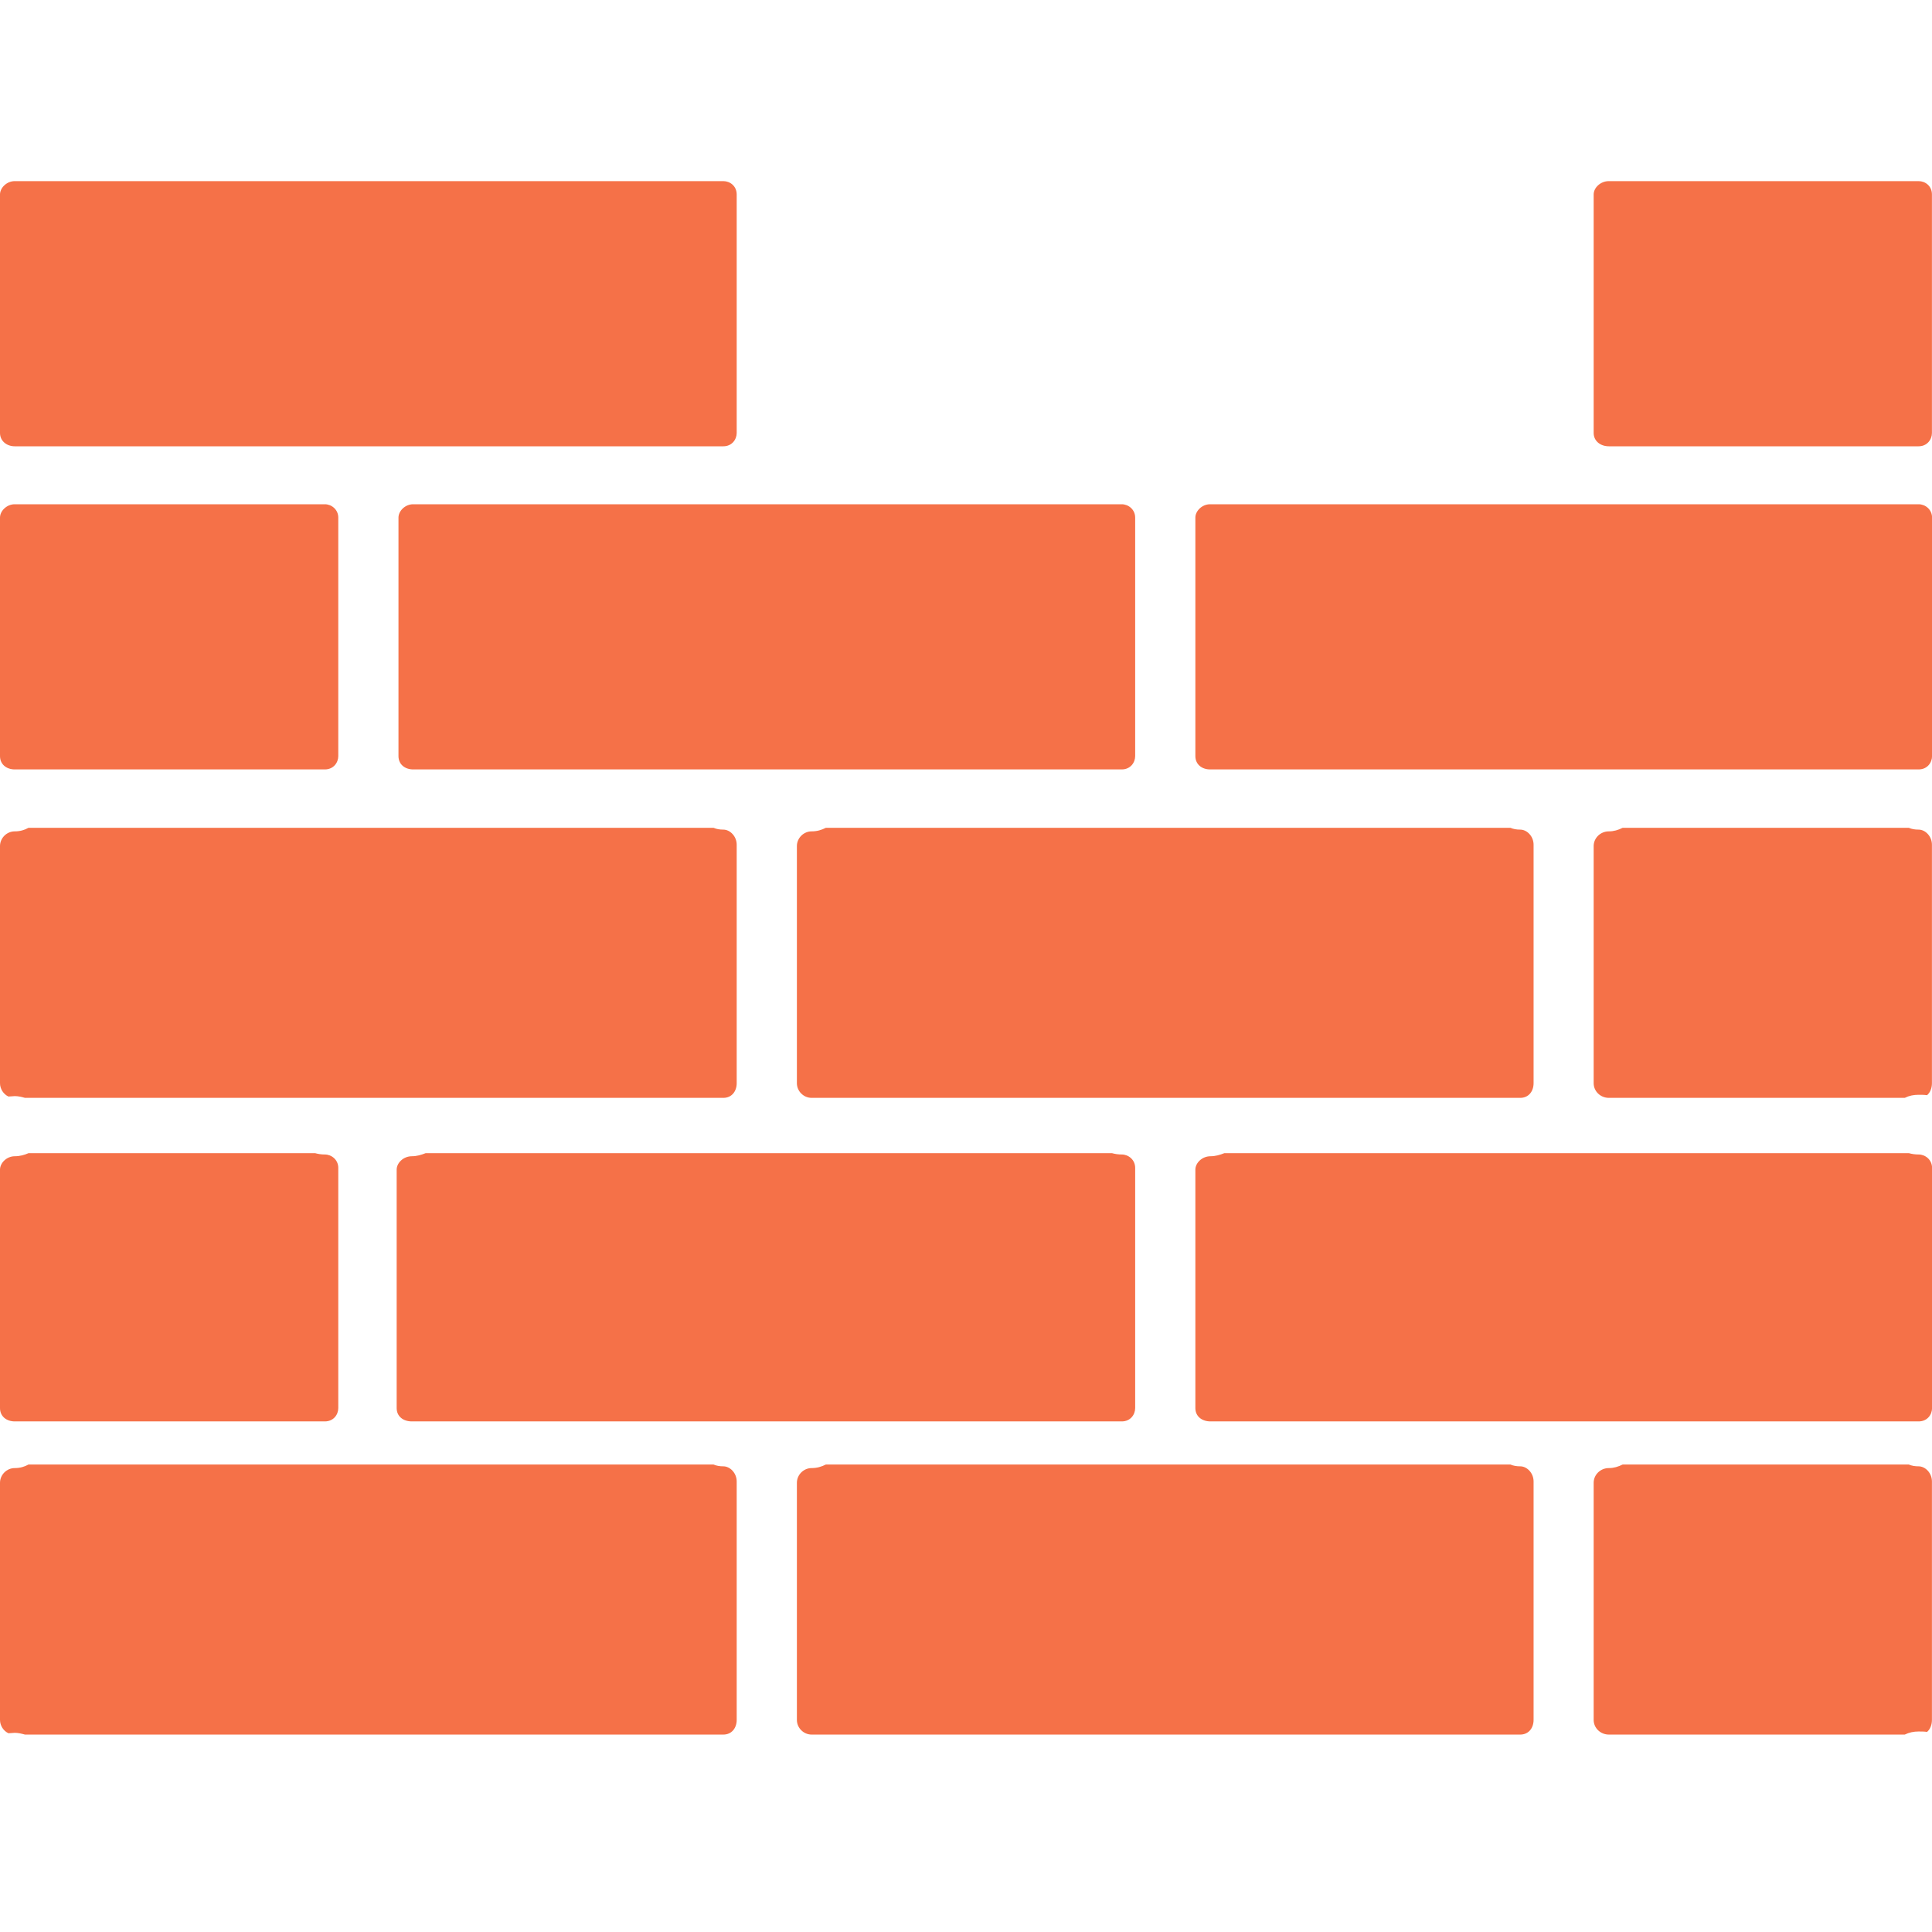
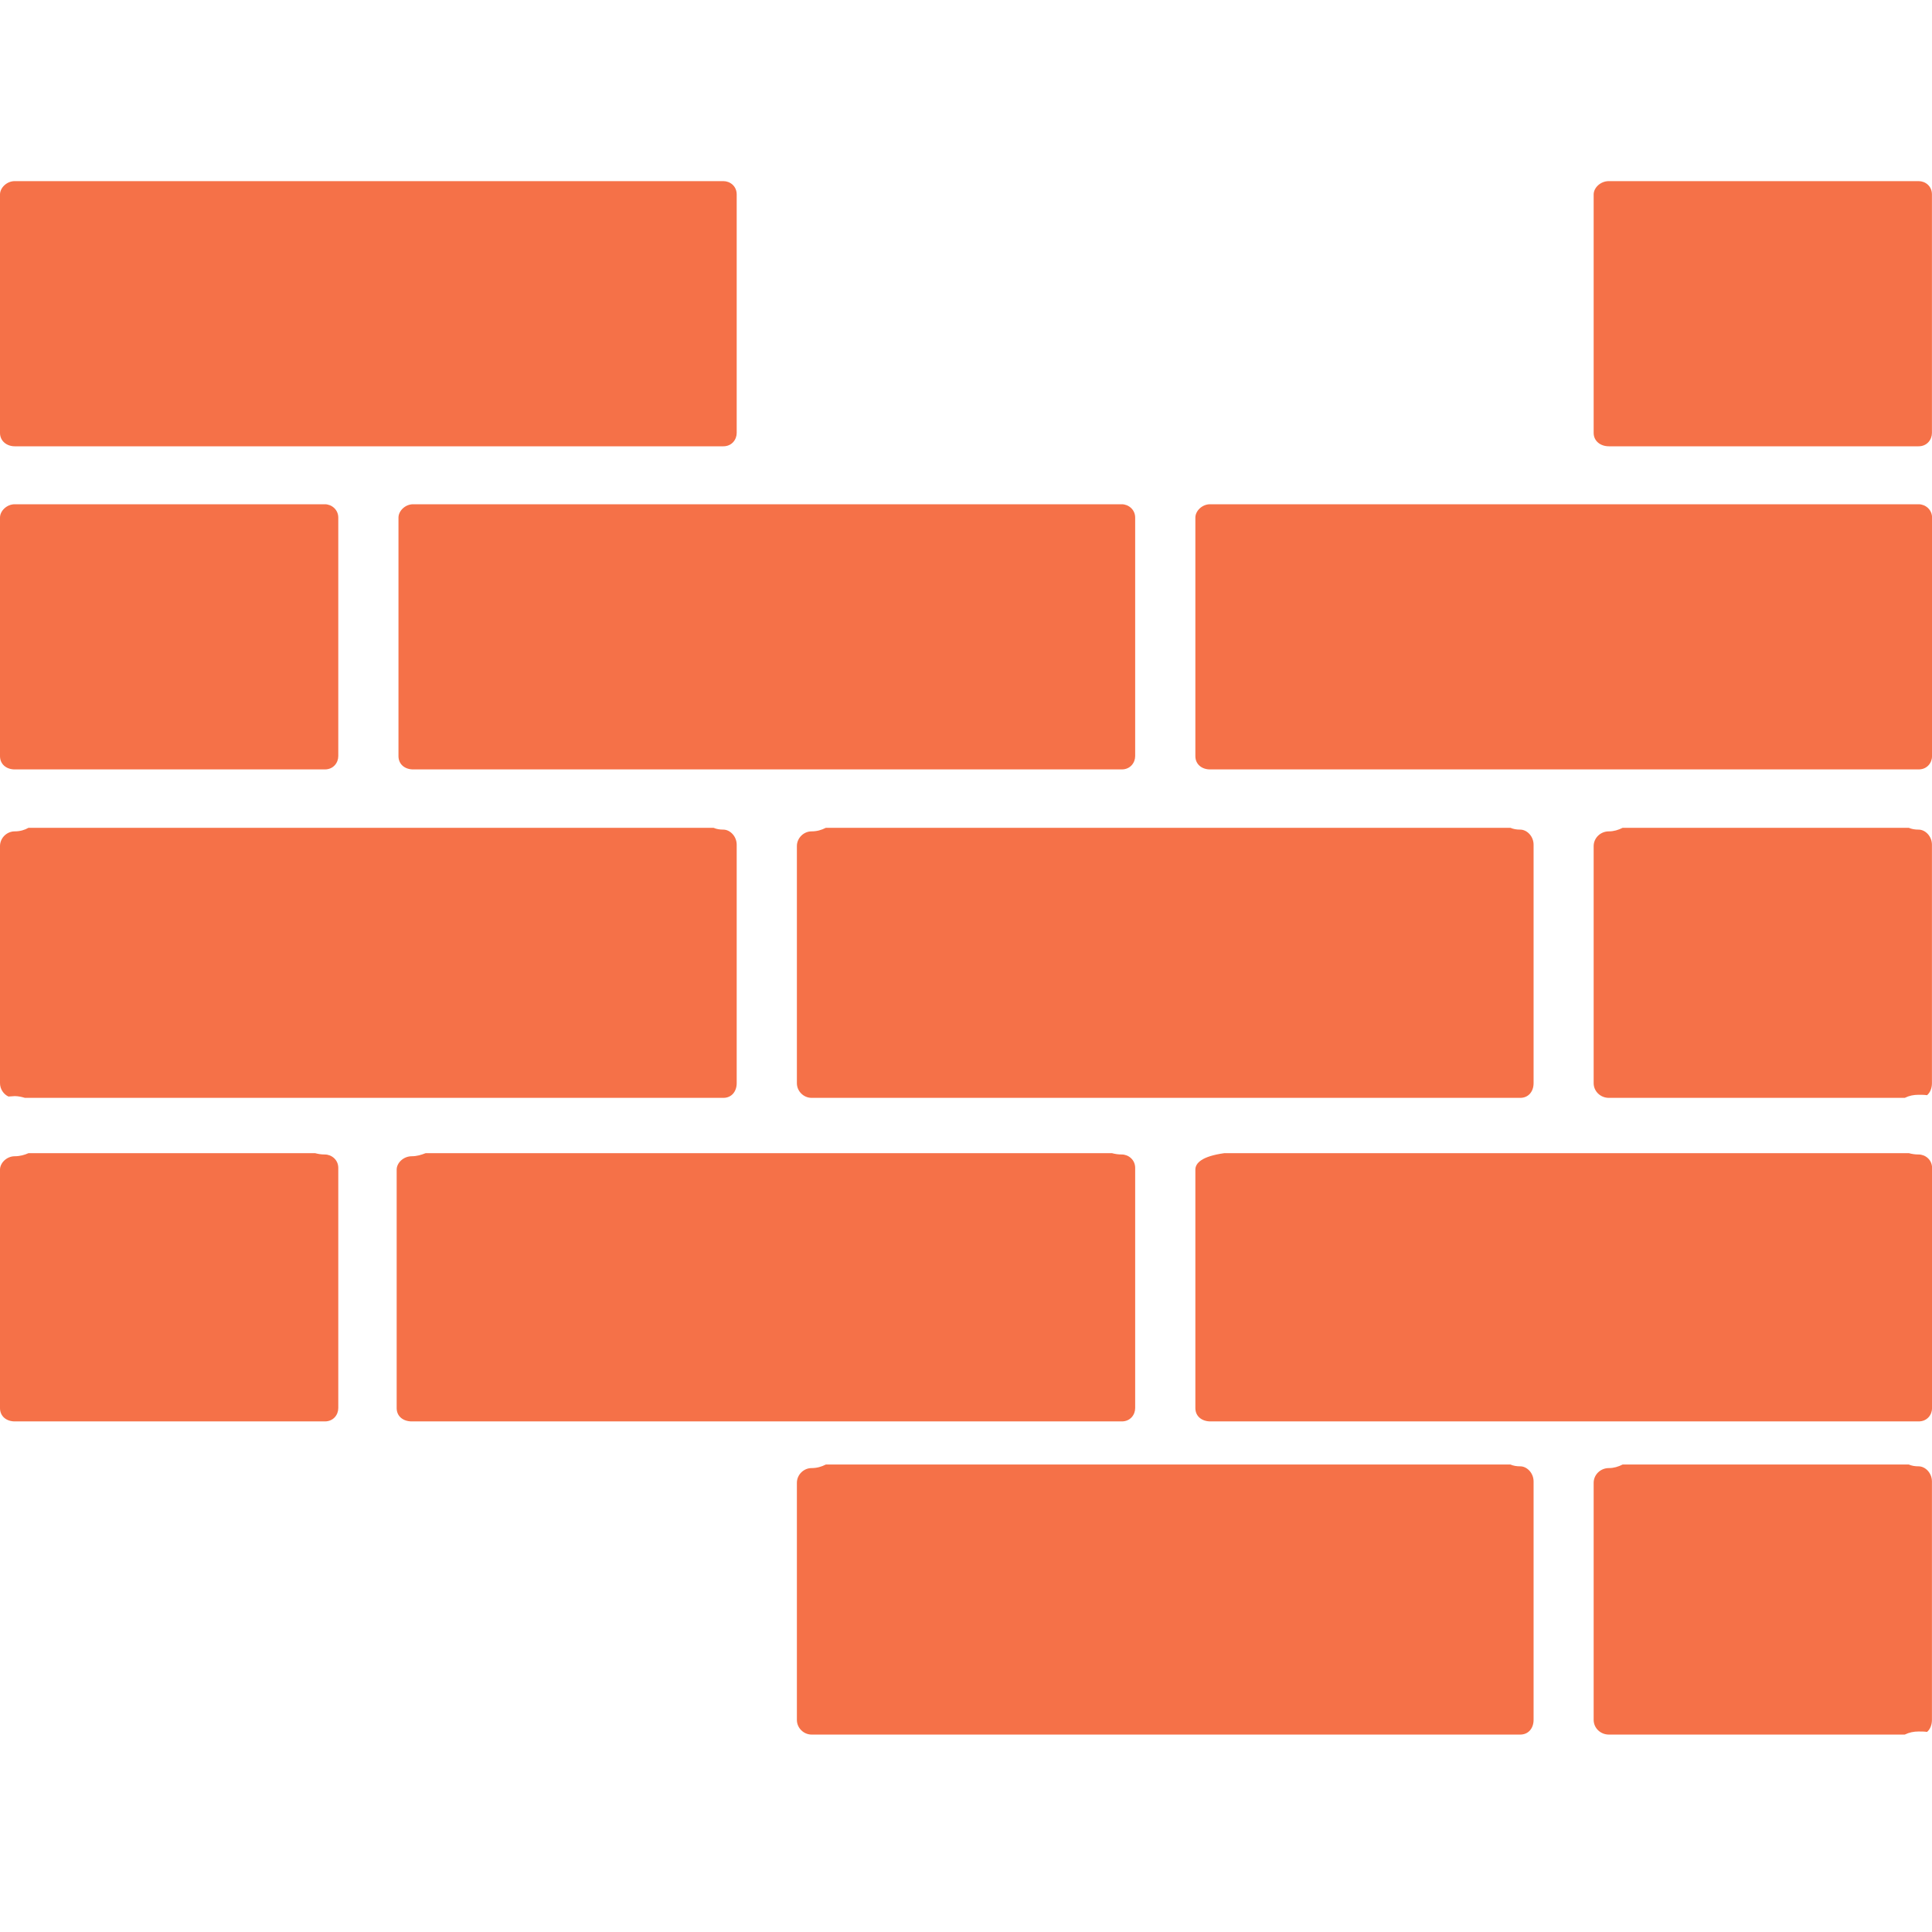
<svg xmlns="http://www.w3.org/2000/svg" width="32" height="32" viewBox="0 0 32 32" fill="none">
  <g clip-path="url(#clip0_441_2779)">
    <path fill-rule="evenodd" clip-rule="evenodd" d="M26.396 3.221V7.171C26.396 7.304 26.507 7.392 26.648 7.392H31.778C31.918 7.392 31.999 7.281 31.999 7.171V3.221C31.999 3.081 31.889 3 31.778 3H26.648C26.507 3 26.396 3.111 26.396 3.221Z" fill="#F57148" />
    <path fill-rule="evenodd" clip-rule="evenodd" d="M11.981 3H0.244C0.111 3 0 3.111 0 3.221V7.171C0 7.304 0.111 7.392 0.244 7.392H5.381H6.821H11.981C12.121 7.392 12.202 7.281 12.202 7.171V3.221C12.202 3.081 12.091 3 11.981 3Z" fill="#F57148" />
    <path fill-rule="evenodd" clip-rule="evenodd" d="M5.381 8.352H0.244C0.111 8.352 0 8.463 0 8.573V12.523C0 12.663 0.111 12.744 0.244 12.744H5.381C5.522 12.744 5.603 12.633 5.603 12.523V8.573C5.603 8.44 5.492 8.352 5.381 8.352Z" fill="#F57148" />
    <path fill-rule="evenodd" clip-rule="evenodd" d="M6.6 8.573V12.523C6.6 12.663 6.71 12.744 6.843 12.744H18.58C18.721 12.744 18.802 12.633 18.802 12.523V8.573C18.802 8.44 18.691 8.352 18.58 8.352H11.981H6.843C6.71 8.352 6.6 8.463 6.6 8.573Z" fill="#F57148" />
    <path fill-rule="evenodd" clip-rule="evenodd" d="M19.799 8.573V12.523C19.799 12.663 19.91 12.744 20.042 12.744H31.779C31.92 12.744 32.001 12.633 32.001 12.523V8.573C32.001 8.44 31.89 8.352 31.779 8.352H26.649H20.042C19.91 8.352 19.799 8.463 19.799 8.573Z" fill="#F57148" />
    <path fill-rule="evenodd" clip-rule="evenodd" d="M26.396 14.014V17.941C26.396 18.074 26.507 18.184 26.648 18.184H31.549C31.623 18.147 31.697 18.133 31.778 18.133C31.829 18.133 31.874 18.133 31.918 18.14C31.97 18.096 31.999 18.022 31.999 17.941V13.991C31.999 13.851 31.889 13.741 31.778 13.741C31.719 13.741 31.667 13.733 31.615 13.711H26.876C26.802 13.748 26.729 13.77 26.648 13.77C26.507 13.77 26.396 13.881 26.396 14.014Z" fill="#F57148" />
    <path fill-rule="evenodd" clip-rule="evenodd" d="M13.679 13.711C13.605 13.748 13.531 13.77 13.443 13.77C13.31 13.77 13.199 13.881 13.199 14.014V17.941C13.199 18.074 13.31 18.184 13.443 18.184H25.18C25.32 18.184 25.401 18.074 25.401 17.941V13.991C25.401 13.851 25.291 13.741 25.18 13.741C25.121 13.741 25.069 13.733 25.017 13.711C21.142 13.711 17.547 13.711 13.679 13.711Z" fill="#F57148" />
    <path fill-rule="evenodd" clip-rule="evenodd" d="M0.472 13.711C0.406 13.748 0.332 13.77 0.244 13.77C0.111 13.77 0 13.881 0 14.014V17.941C0 18.037 0.059 18.125 0.14 18.162C0.177 18.162 0.214 18.155 0.244 18.155C0.303 18.155 0.362 18.169 0.413 18.184H11.981C12.121 18.184 12.202 18.074 12.202 17.941V13.991C12.202 13.851 12.091 13.741 11.981 13.741C11.922 13.741 11.87 13.733 11.818 13.711C7.95 13.711 4.34 13.711 0.472 13.711Z" fill="#F57148" />
    <path fill-rule="evenodd" clip-rule="evenodd" d="M26.396 24.56V28.487C26.396 28.62 26.507 28.73 26.648 28.73H31.549C31.623 28.694 31.697 28.679 31.778 28.679C31.829 28.679 31.874 28.679 31.918 28.686C31.97 28.642 31.999 28.568 31.999 28.487V24.538C31.999 24.397 31.889 24.287 31.778 24.287C31.719 24.287 31.667 24.279 31.615 24.257H26.876C26.802 24.294 26.729 24.316 26.648 24.316C26.507 24.316 26.396 24.427 26.396 24.56Z" fill="#F57148" />
    <path fill-rule="evenodd" clip-rule="evenodd" d="M13.679 24.257C13.605 24.294 13.531 24.316 13.443 24.316C13.31 24.316 13.199 24.427 13.199 24.56V28.487C13.199 28.62 13.31 28.73 13.443 28.73H25.18C25.32 28.73 25.401 28.62 25.401 28.487V24.538C25.401 24.397 25.291 24.287 25.18 24.287C25.121 24.287 25.069 24.279 25.017 24.257C21.142 24.257 17.547 24.257 13.679 24.257Z" fill="#F57148" />
-     <path fill-rule="evenodd" clip-rule="evenodd" d="M0.472 24.257C0.406 24.294 0.332 24.316 0.244 24.316C0.111 24.316 0 24.427 0 24.56V28.487C0 28.583 0.059 28.671 0.14 28.708C0.177 28.708 0.214 28.701 0.244 28.701C0.303 28.701 0.362 28.716 0.413 28.73H11.981C12.121 28.73 12.202 28.62 12.202 28.487V24.538C12.202 24.397 12.091 24.287 11.981 24.287C11.922 24.287 11.87 24.279 11.818 24.257C7.95 24.257 4.34 24.257 0.472 24.257Z" fill="#F57148" />
    <path fill-rule="evenodd" clip-rule="evenodd" d="M5.219 19.1H0.472C0.406 19.129 0.332 19.151 0.244 19.151C0.111 19.151 0 19.262 0 19.373V23.322C0 23.462 0.111 23.543 0.244 23.543H5.381C5.522 23.543 5.603 23.433 5.603 23.322V23.263V19.343C5.603 19.21 5.492 19.122 5.381 19.122C5.322 19.122 5.271 19.114 5.219 19.1Z" fill="#F57148" />
    <path fill-rule="evenodd" clip-rule="evenodd" d="M7.05 19.1C6.976 19.129 6.902 19.151 6.821 19.151C6.681 19.151 6.57 19.262 6.57 19.373V23.322C6.57 23.462 6.681 23.543 6.821 23.543H18.581C18.721 23.543 18.802 23.433 18.802 23.322V19.343C18.802 19.21 18.691 19.122 18.581 19.122C18.521 19.122 18.47 19.114 18.418 19.1C14.528 19.1 10.933 19.1 7.05 19.1Z" fill="#F57148" />
-     <path fill-rule="evenodd" clip-rule="evenodd" d="M20.279 19.1C20.205 19.129 20.131 19.151 20.05 19.151C19.91 19.151 19.799 19.262 19.799 19.373V23.322C19.799 23.462 19.91 23.543 20.05 23.543H31.779C31.92 23.543 32.001 23.433 32.001 23.322V19.343C32.001 19.21 31.89 19.122 31.779 19.122C31.72 19.122 31.669 19.114 31.617 19.1C27.734 19.1 24.154 19.1 20.279 19.1Z" fill="#F57148" />
+     <path fill-rule="evenodd" clip-rule="evenodd" d="M20.279 19.1C19.91 19.151 19.799 19.262 19.799 19.373V23.322C19.799 23.462 19.91 23.543 20.05 23.543H31.779C31.92 23.543 32.001 23.433 32.001 23.322V19.343C32.001 19.21 31.89 19.122 31.779 19.122C31.72 19.122 31.669 19.114 31.617 19.1C27.734 19.1 24.154 19.1 20.279 19.1Z" fill="#F57148" />
  </g>
  <defs>
    <clipPath id="clip0_441_2779">
      <rect width="32" height="32" fill="white" />
    </clipPath>
  </defs>
</svg>